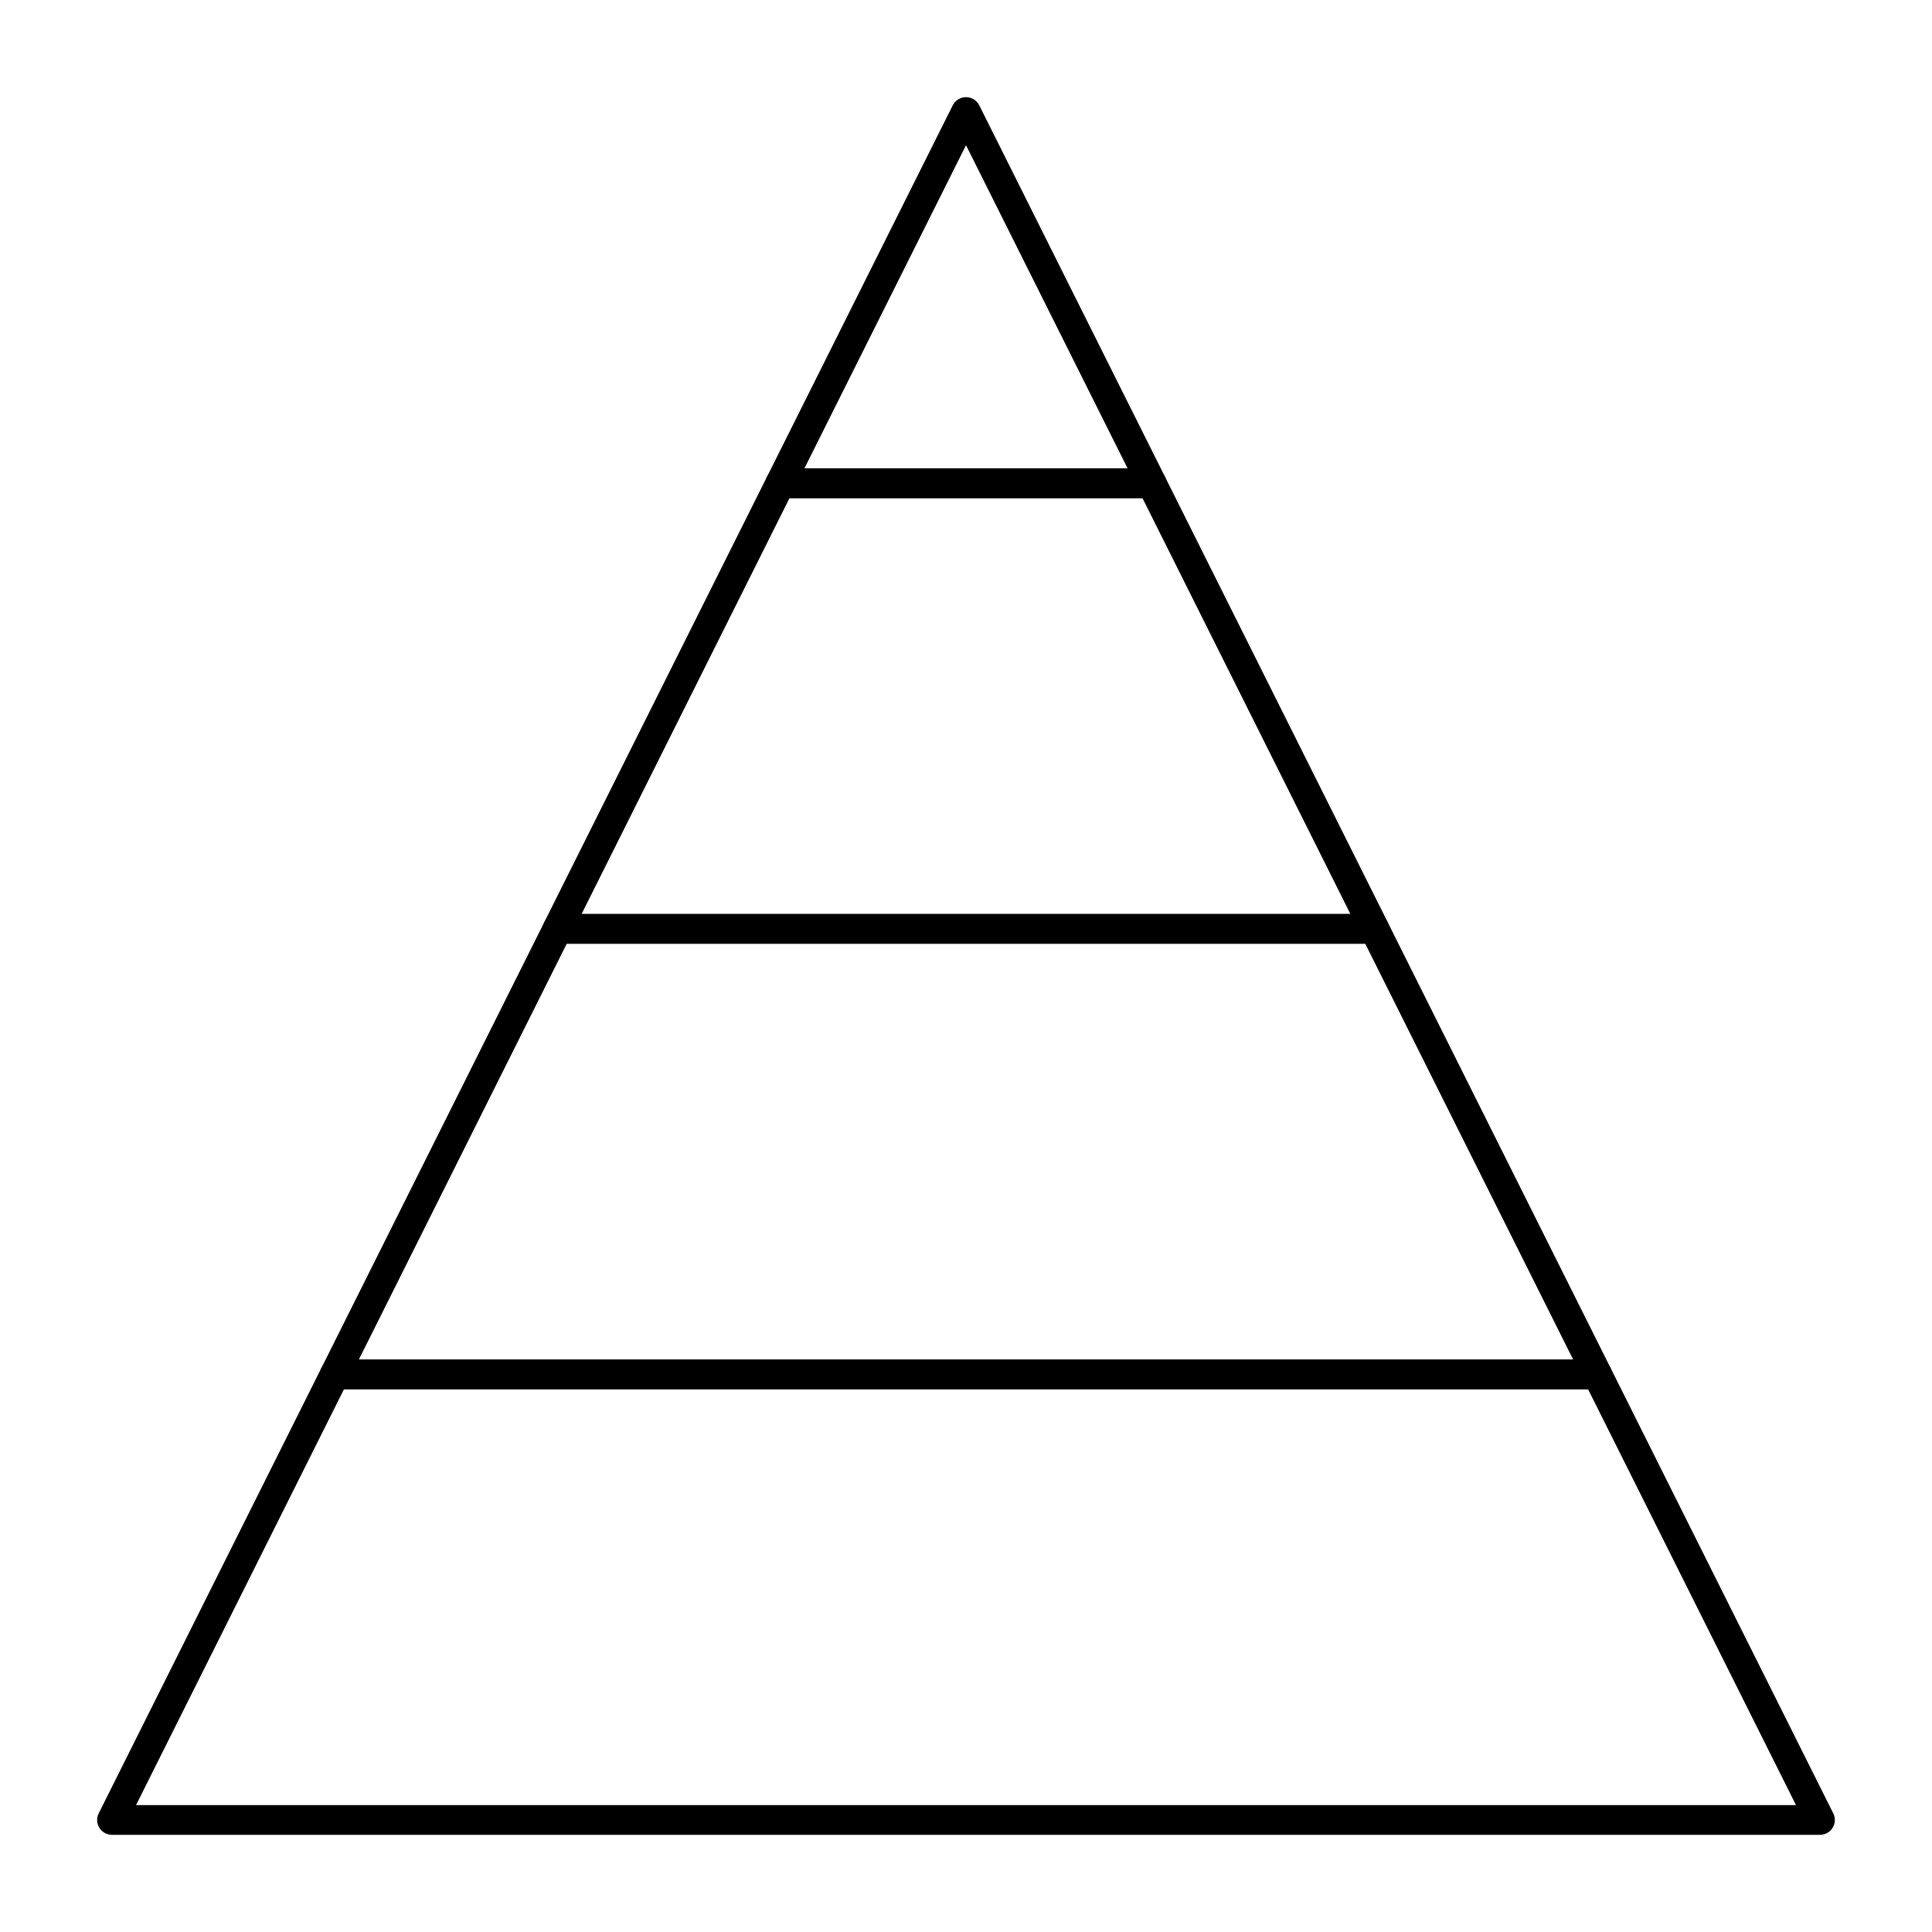
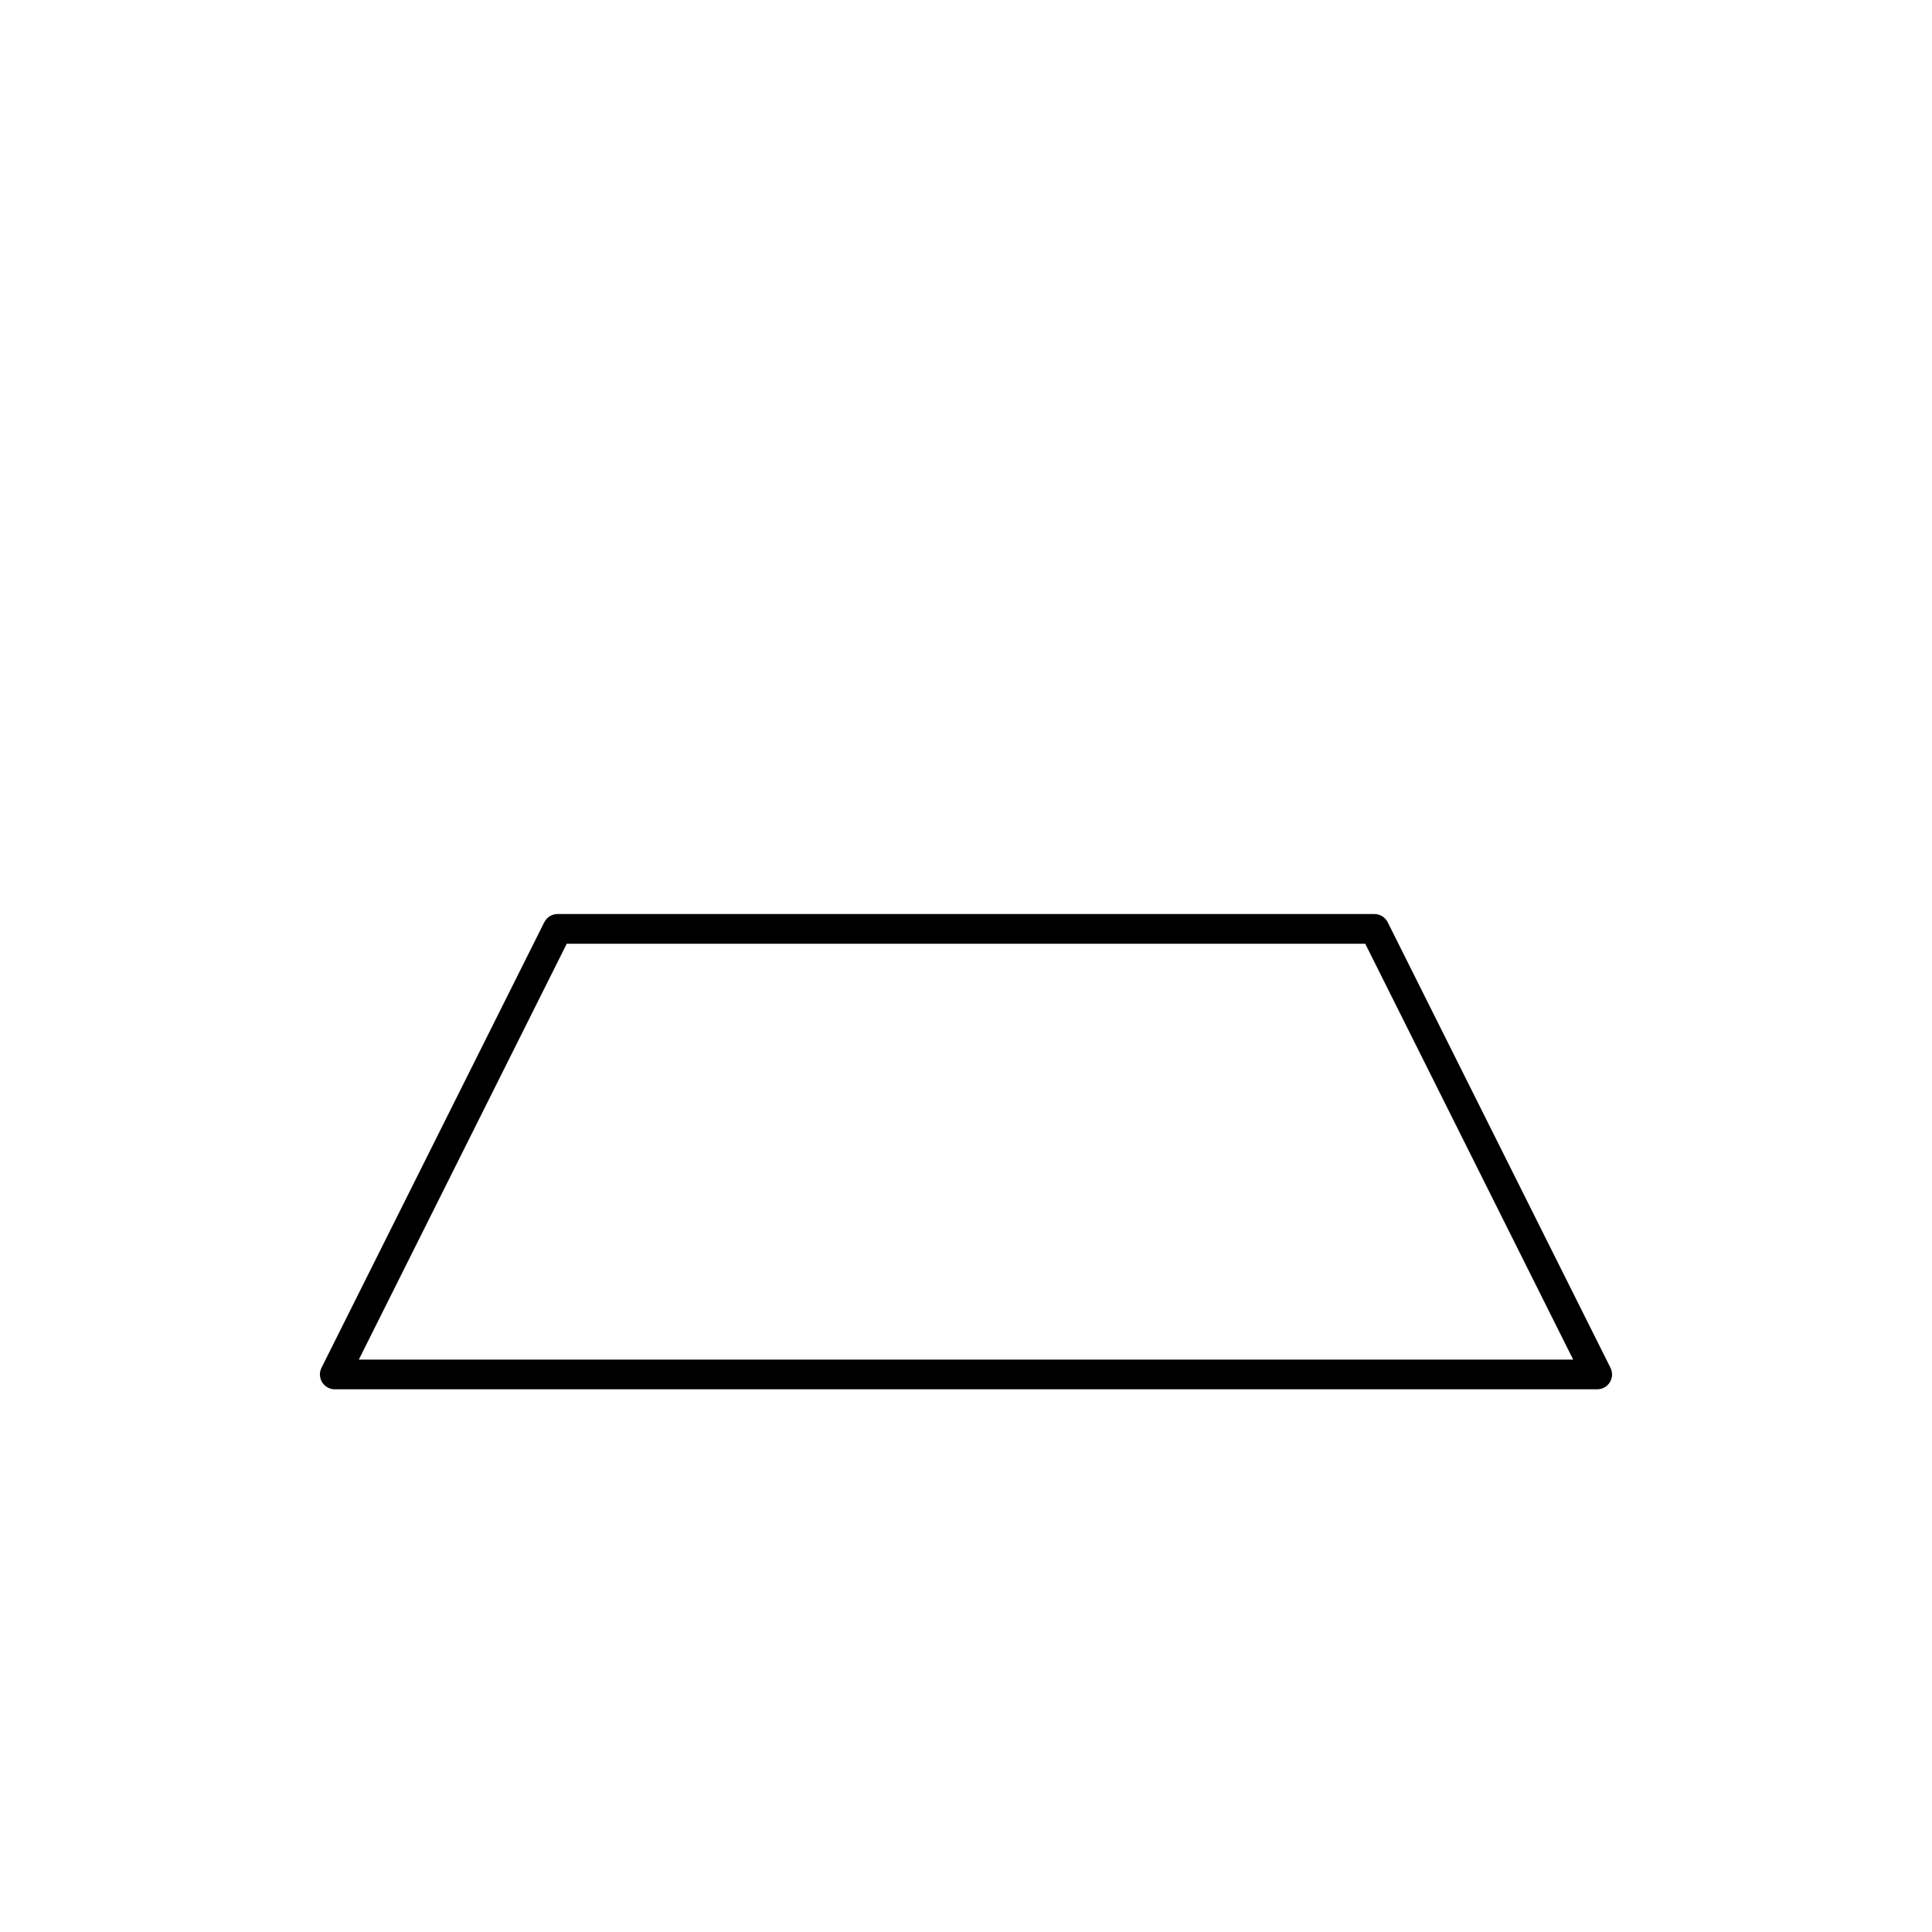
<svg xmlns="http://www.w3.org/2000/svg" fill="#000000" width="800px" height="800px" version="1.1" viewBox="144 144 512 512">
  <g>
-     <path d="m449.2 276.02h-98.402c-1.363 0-2.633-0.707-3.348-1.867-0.719-1.16-0.781-2.609-0.172-3.828l49.199-98.398c0.668-1.336 2.031-2.18 3.523-2.18s2.856 0.844 3.519 2.176l49.199 98.398c0.609 1.219 0.547 2.668-0.172 3.828-0.719 1.164-1.984 1.871-3.348 1.871zm-92.031-7.875h85.664l-42.832-85.66z" />
-     <path d="m508.24 394.09h-216.48c-1.363 0-2.633-0.707-3.348-1.867-0.719-1.16-0.781-2.609-0.172-3.828l59.039-118.08c0.668-1.332 2.031-2.176 3.519-2.176h98.398c1.492 0 2.856 0.844 3.519 2.176l59.039 118.08c0.609 1.219 0.547 2.668-0.172 3.828-0.711 1.16-1.977 1.867-3.344 1.867zm-210.11-7.871h203.74l-55.105-110.21h-93.535z" />
    <path d="m567.28 512.18h-334.56c-1.363 0-2.633-0.707-3.348-1.867-0.719-1.16-0.781-2.609-0.172-3.832l59.039-118.08c0.668-1.328 2.027-2.172 3.519-2.172h216.48c1.492 0 2.856 0.844 3.519 2.176l59.039 118.08c0.609 1.219 0.547 2.668-0.172 3.832-0.715 1.156-1.98 1.863-3.348 1.863zm-328.19-7.871h321.82l-55.105-110.21-211.61-0.004z" />
-     <path d="m626.32 630.25h-452.64c-1.363 0-2.633-0.707-3.348-1.867-0.719-1.16-0.781-2.609-0.172-3.828l59.039-118.08c0.664-1.332 2.027-2.172 3.519-2.172h334.56c1.492 0 2.856 0.84 3.519 2.176l59.039 118.08c0.609 1.219 0.547 2.668-0.172 3.828-0.719 1.156-1.984 1.863-3.348 1.863zm-446.27-7.871h439.91l-55.105-110.21h-329.7z" />
  </g>
</svg>